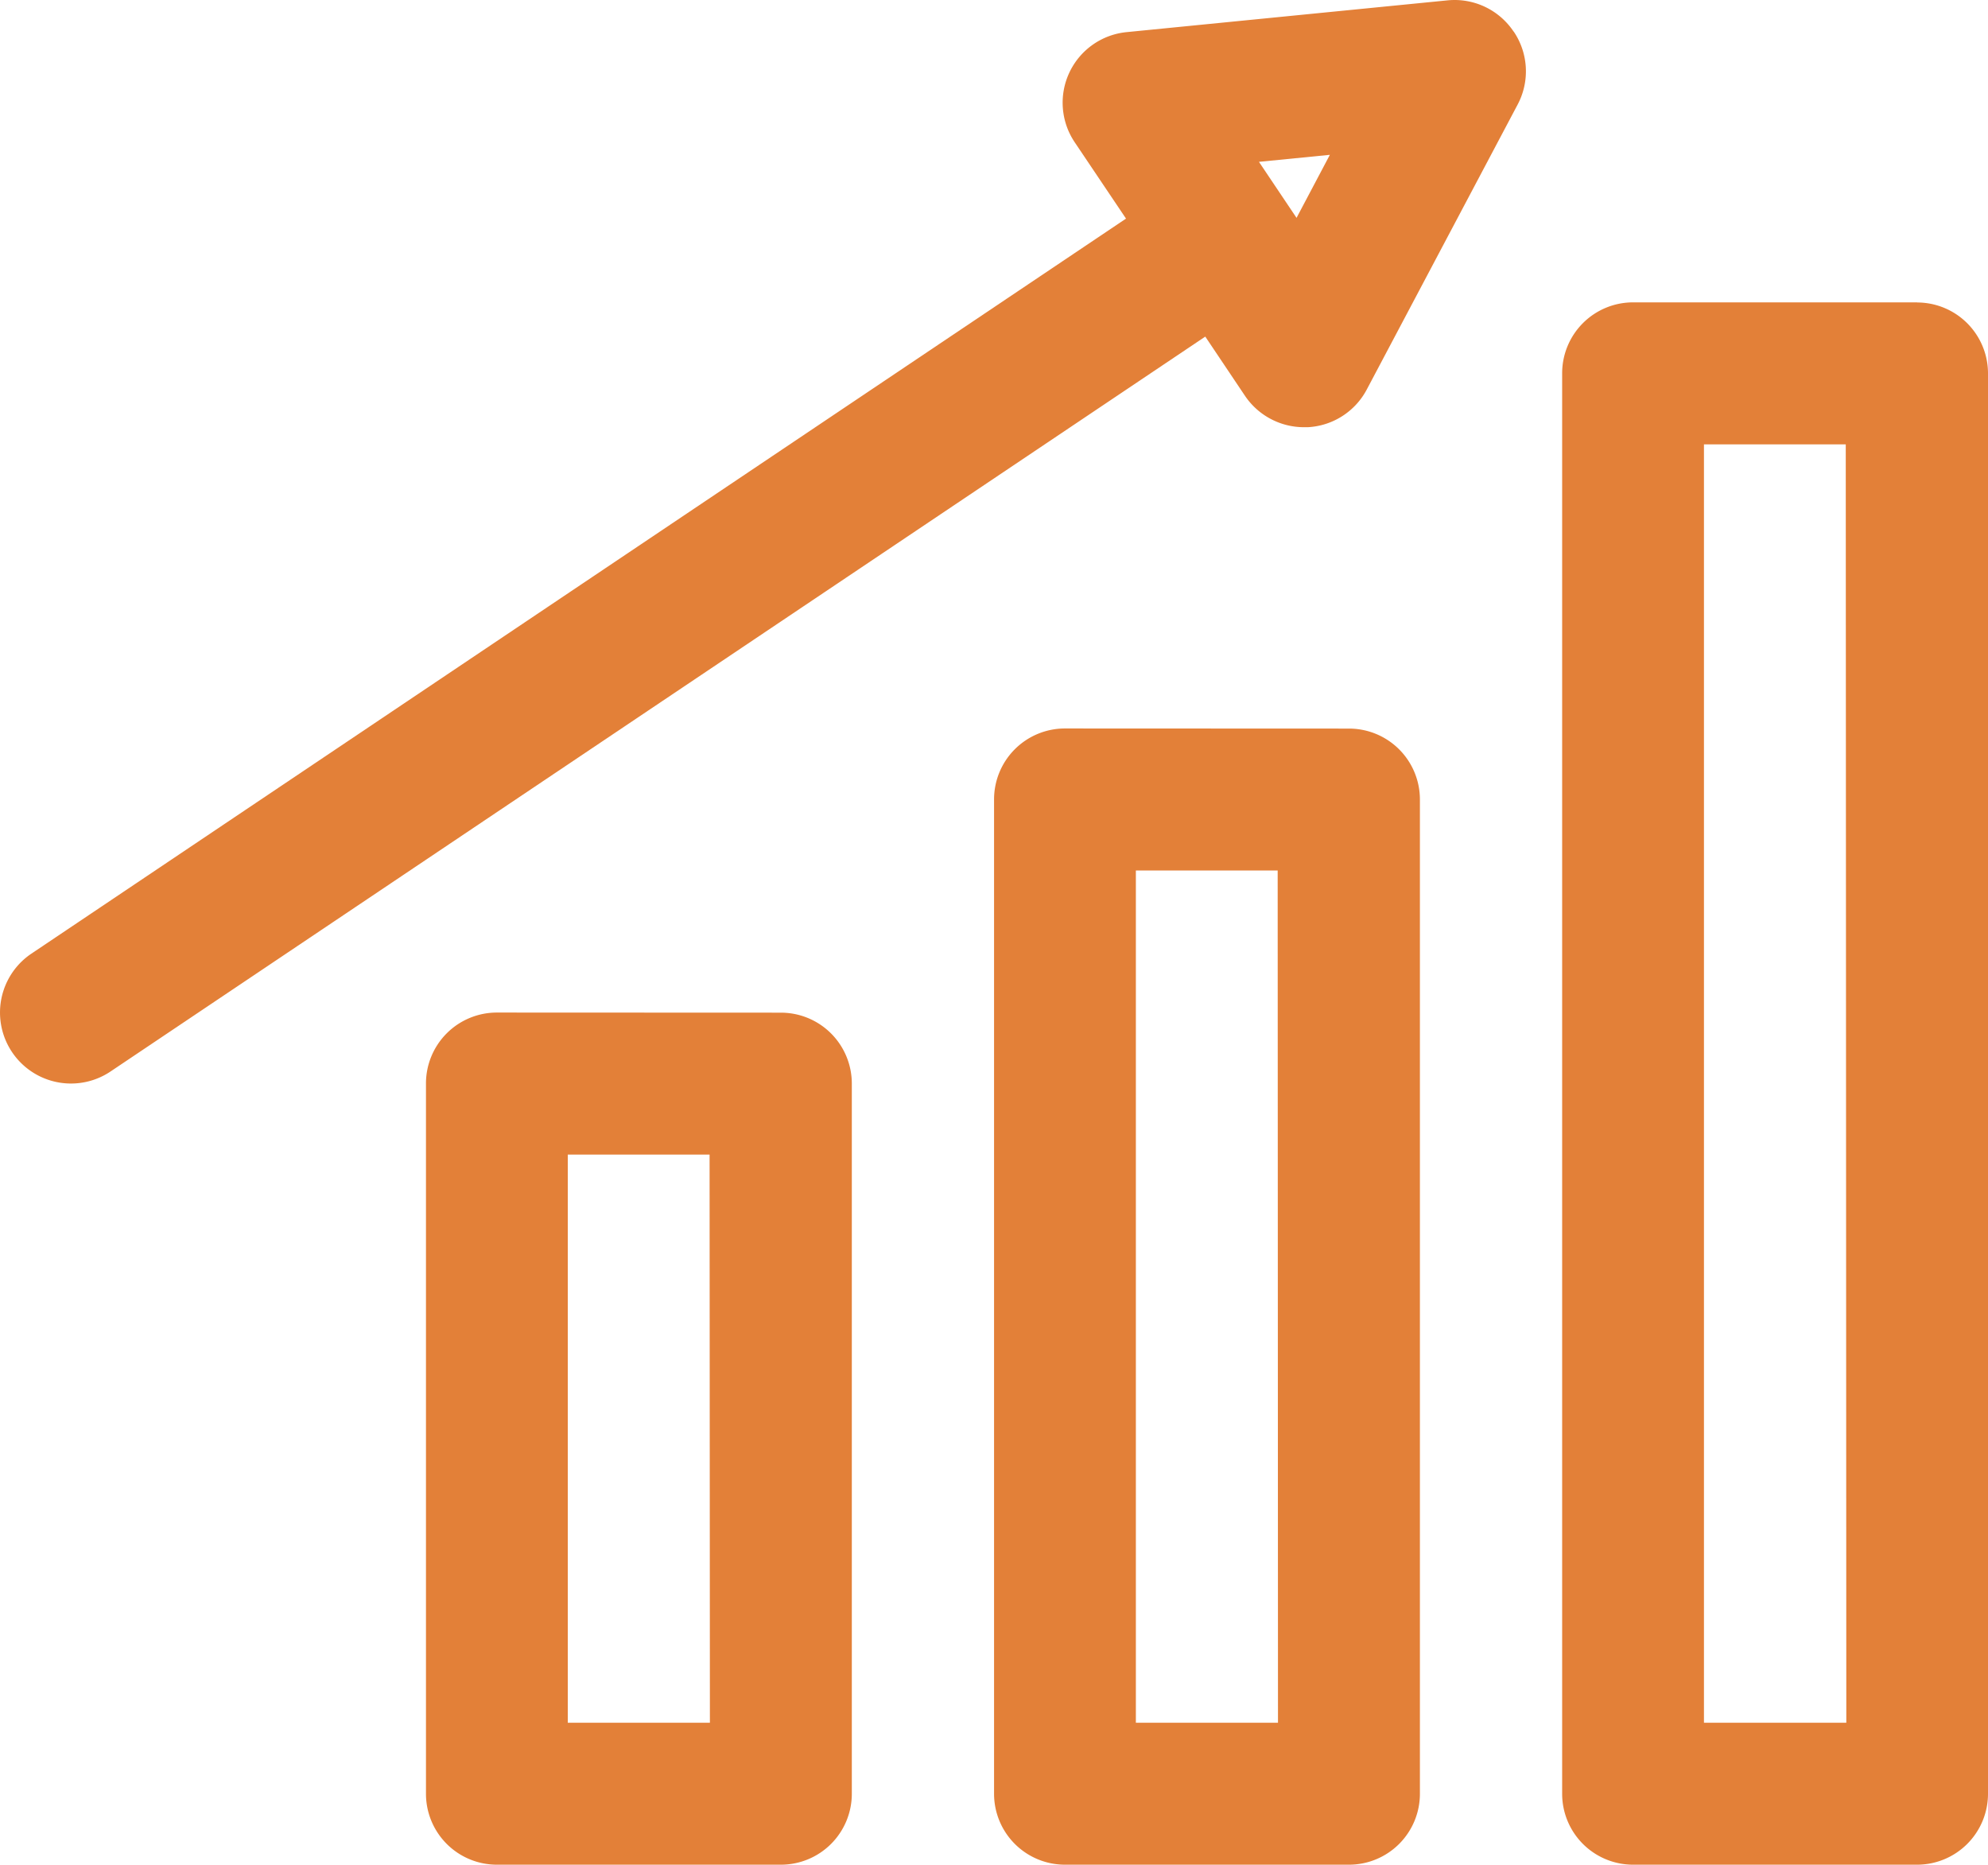
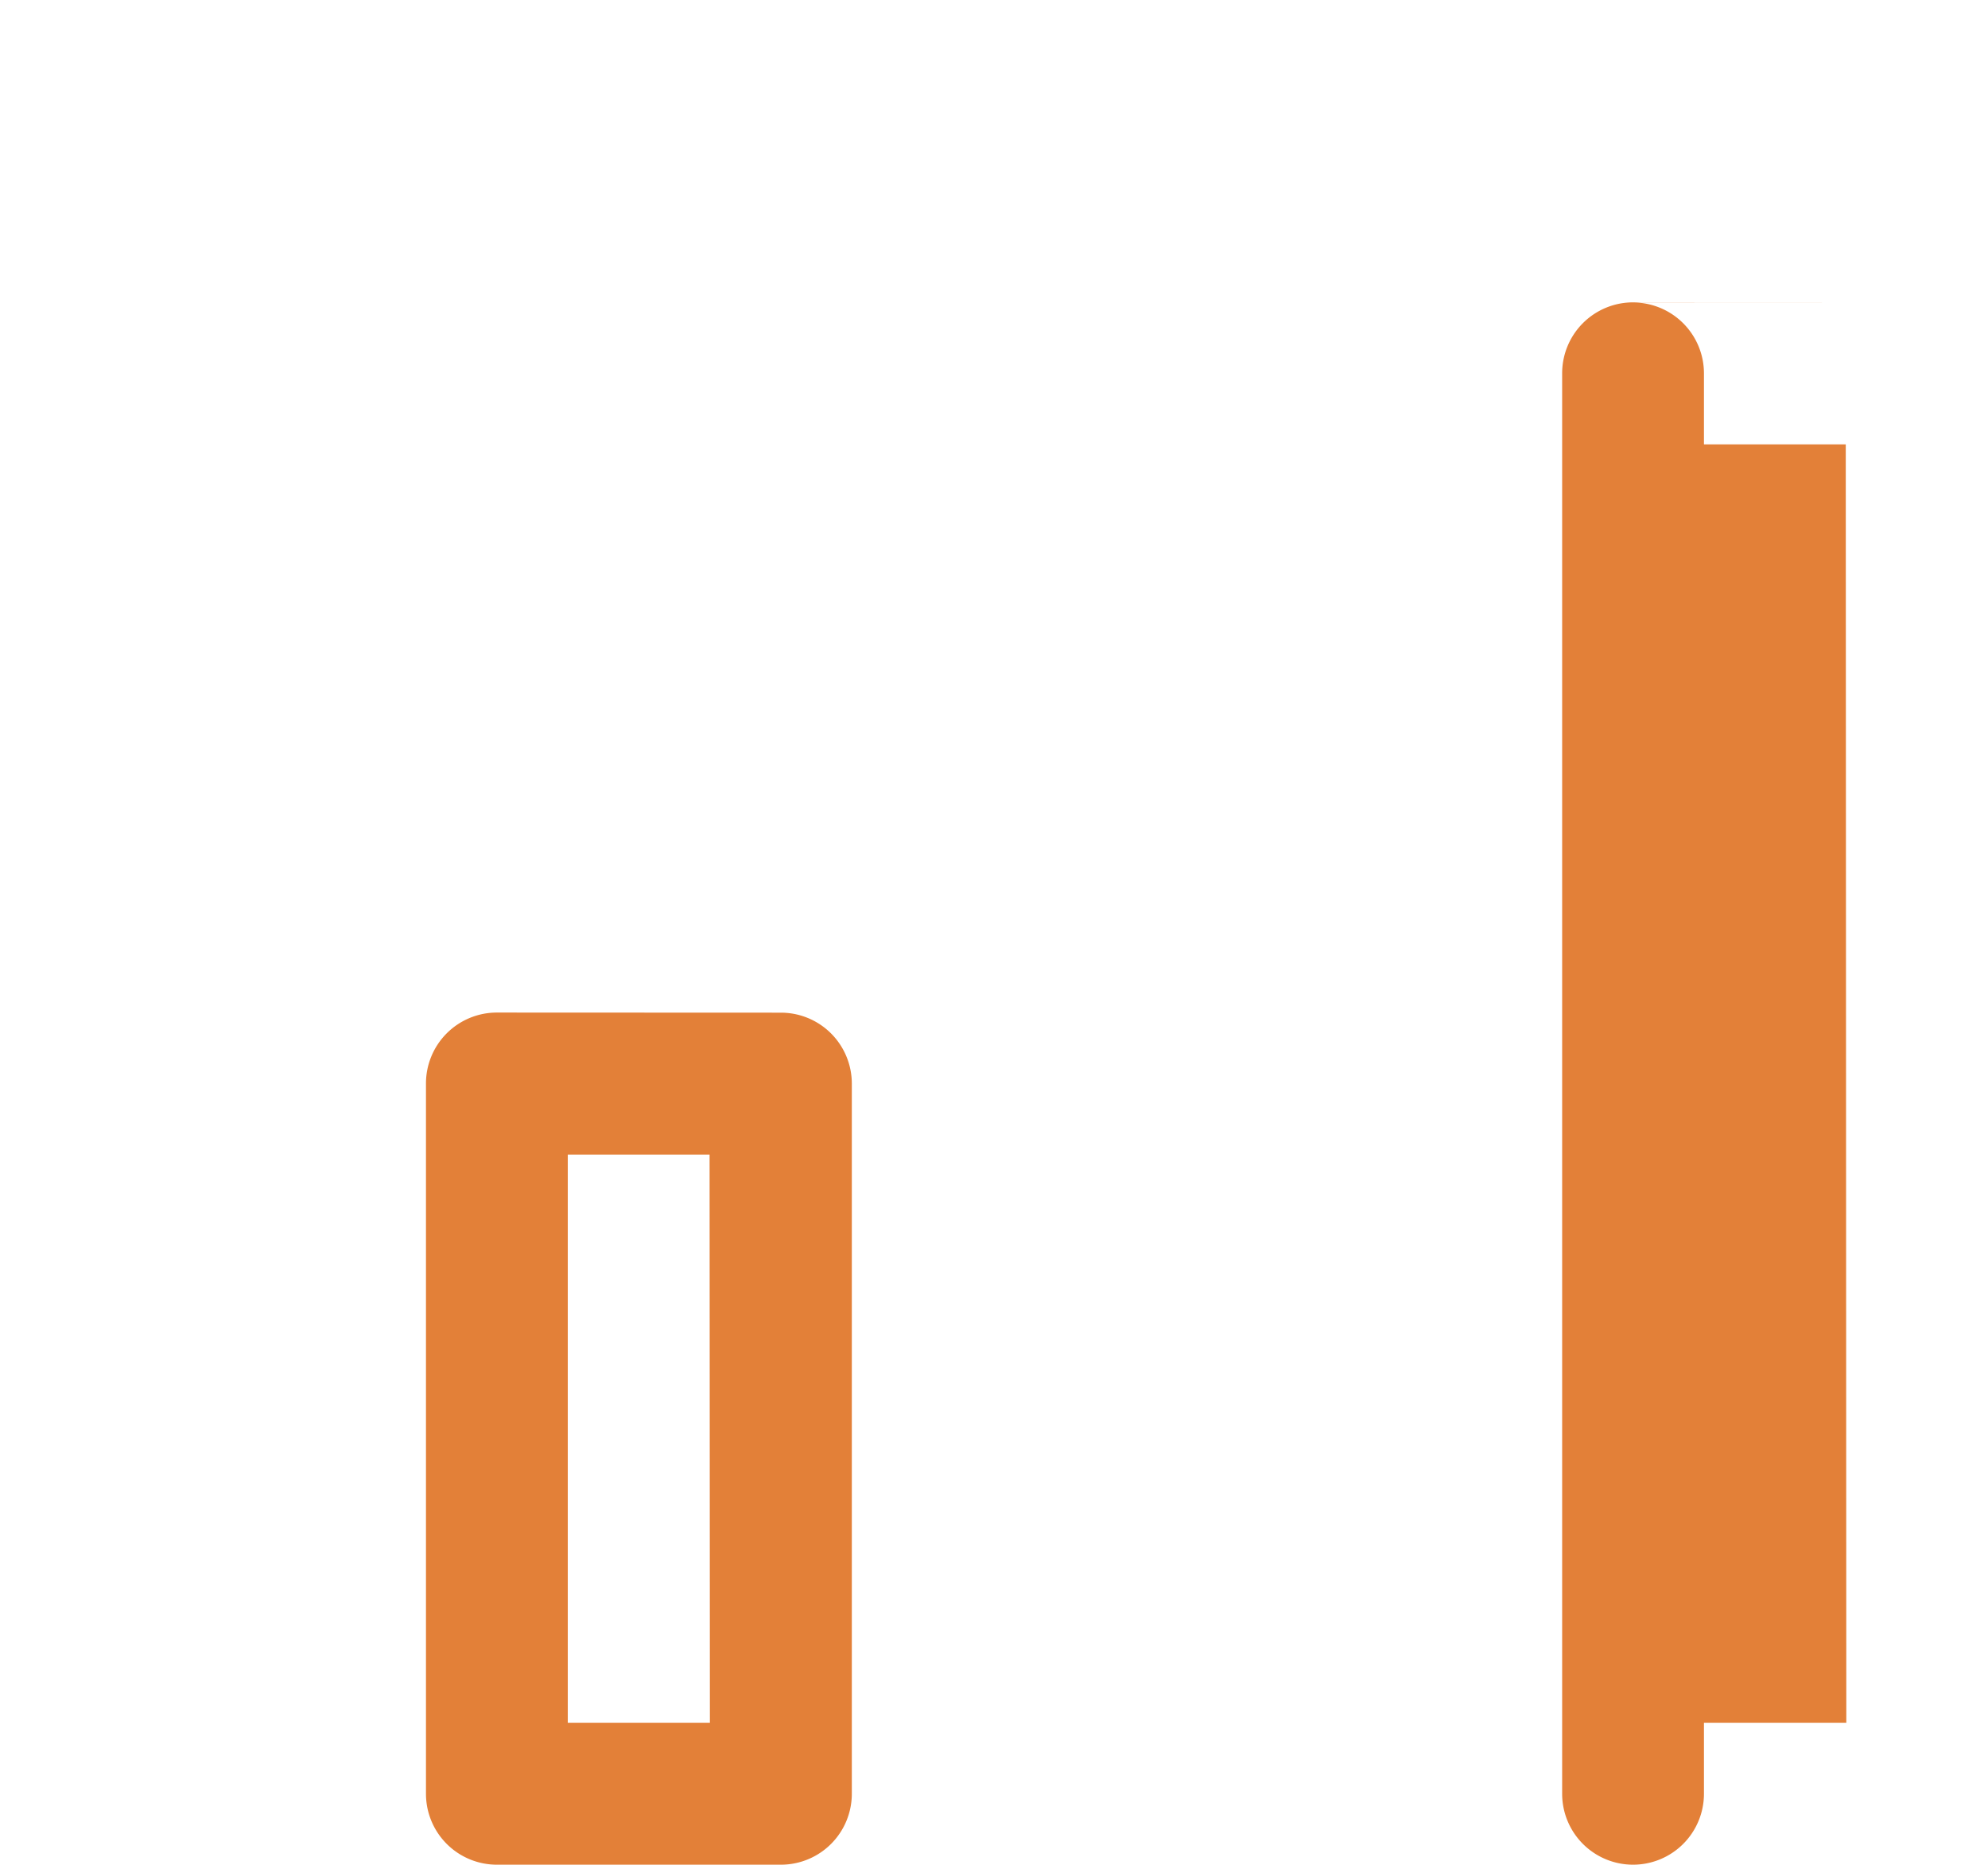
<svg xmlns="http://www.w3.org/2000/svg" width="50.469" height="47.332" viewBox="0 0 50.469 47.332">
  <g id="_8103357_office_business_chart_diagram_icon" data-name="8103357_office_business_chart_diagram_icon" transform="translate(-2.002 -2.87)">
    <path id="Path_7" data-name="Path 7" d="M9.8,17.128a1.8,1.8,0,0,0-1.8,1.8v18.03a1.8,1.8,0,0,0,1.8,1.8h7.211a1.8,1.8,0,0,0,1.8-1.8V18.931a1.8,1.8,0,0,0-1.8-1.8Zm5.408,18.027H11.6V20.733h3.6Z" transform="translate(4.816 11.444)" fill="#e38038" />
-     <path id="Path_8" data-name="Path 8" d="M17.8,13.128a1.8,1.8,0,0,0-1.8,1.8V40.169a1.8,1.8,0,0,0,1.8,1.8h7.211a1.8,1.8,0,0,0,1.8-1.8V14.931a1.8,1.8,0,0,0-1.8-1.8Zm5.408,25.238H19.6V16.733h3.6Z" transform="translate(11.238 8.233)" fill="#e38038" />
-     <path id="Path_9" data-name="Path 9" d="M33.014,7.128H25.8a1.8,1.8,0,0,0-1.8,1.8V44.985a1.8,1.8,0,0,0,1.8,1.8h7.211a1.8,1.8,0,0,0,1.8-1.8V8.931a1.8,1.8,0,0,0-1.8-1.8Zm-1.8,36.054H27.6V10.733h3.6Z" transform="translate(17.66 3.417)" fill="#e38038" />
-     <path id="Path_10" data-name="Path 10" d="M40.426,3.669a1.8,1.8,0,0,0-1.675-.79l-8.143.806a1.8,1.8,0,0,0-1.32,2.8l1.3,1.934L2.8,27.076a1.8,1.8,0,1,0,2.008,2.992L32.6,11.414l1.006,1.5a1.808,1.808,0,0,0,1.5.8H35.2a1.8,1.8,0,0,0,1.5-.957l3.829-7.231a1.8,1.8,0,0,0-.1-1.857ZM34.917,8.4l-.954-1.422,1.8-.178Z" fill="#e38038" />
+     <path id="Path_9" data-name="Path 9" d="M33.014,7.128H25.8a1.8,1.8,0,0,0-1.8,1.8V44.985a1.8,1.8,0,0,0,1.8,1.8a1.8,1.8,0,0,0,1.8-1.8V8.931a1.8,1.8,0,0,0-1.8-1.8Zm-1.8,36.054H27.6V10.733h3.6Z" transform="translate(17.66 3.417)" fill="#e38038" />
  </g>
</svg>